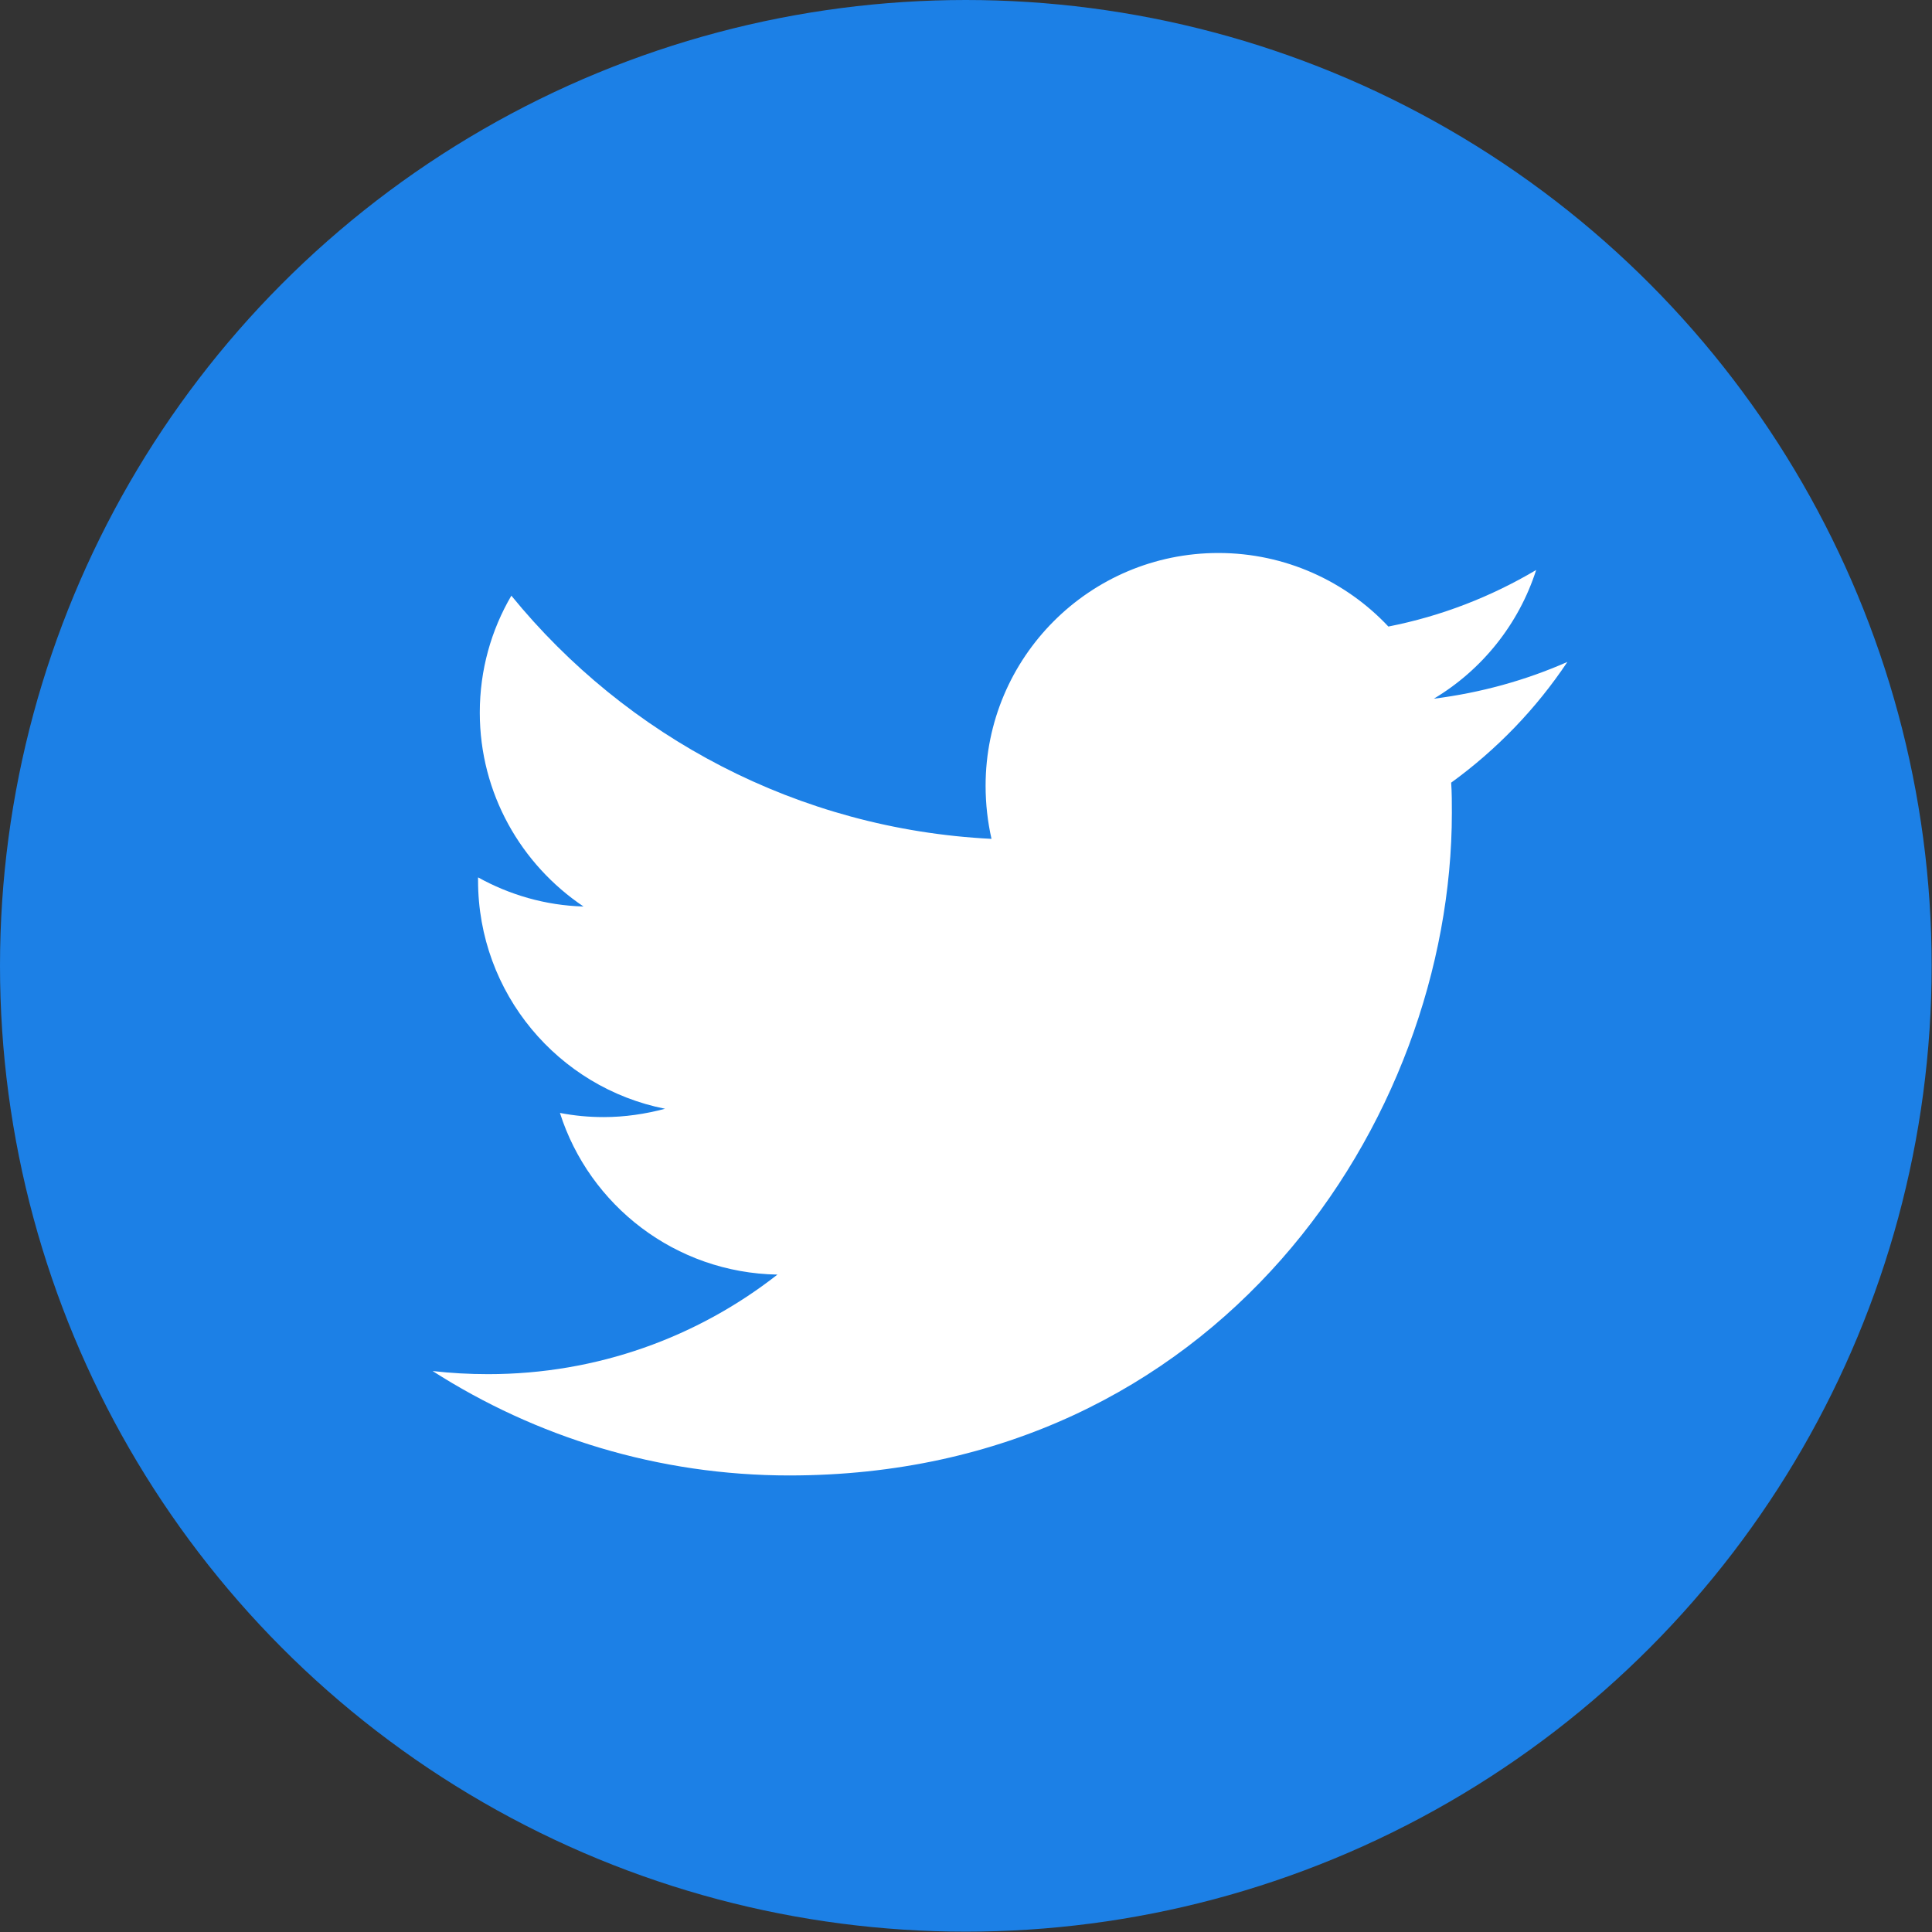
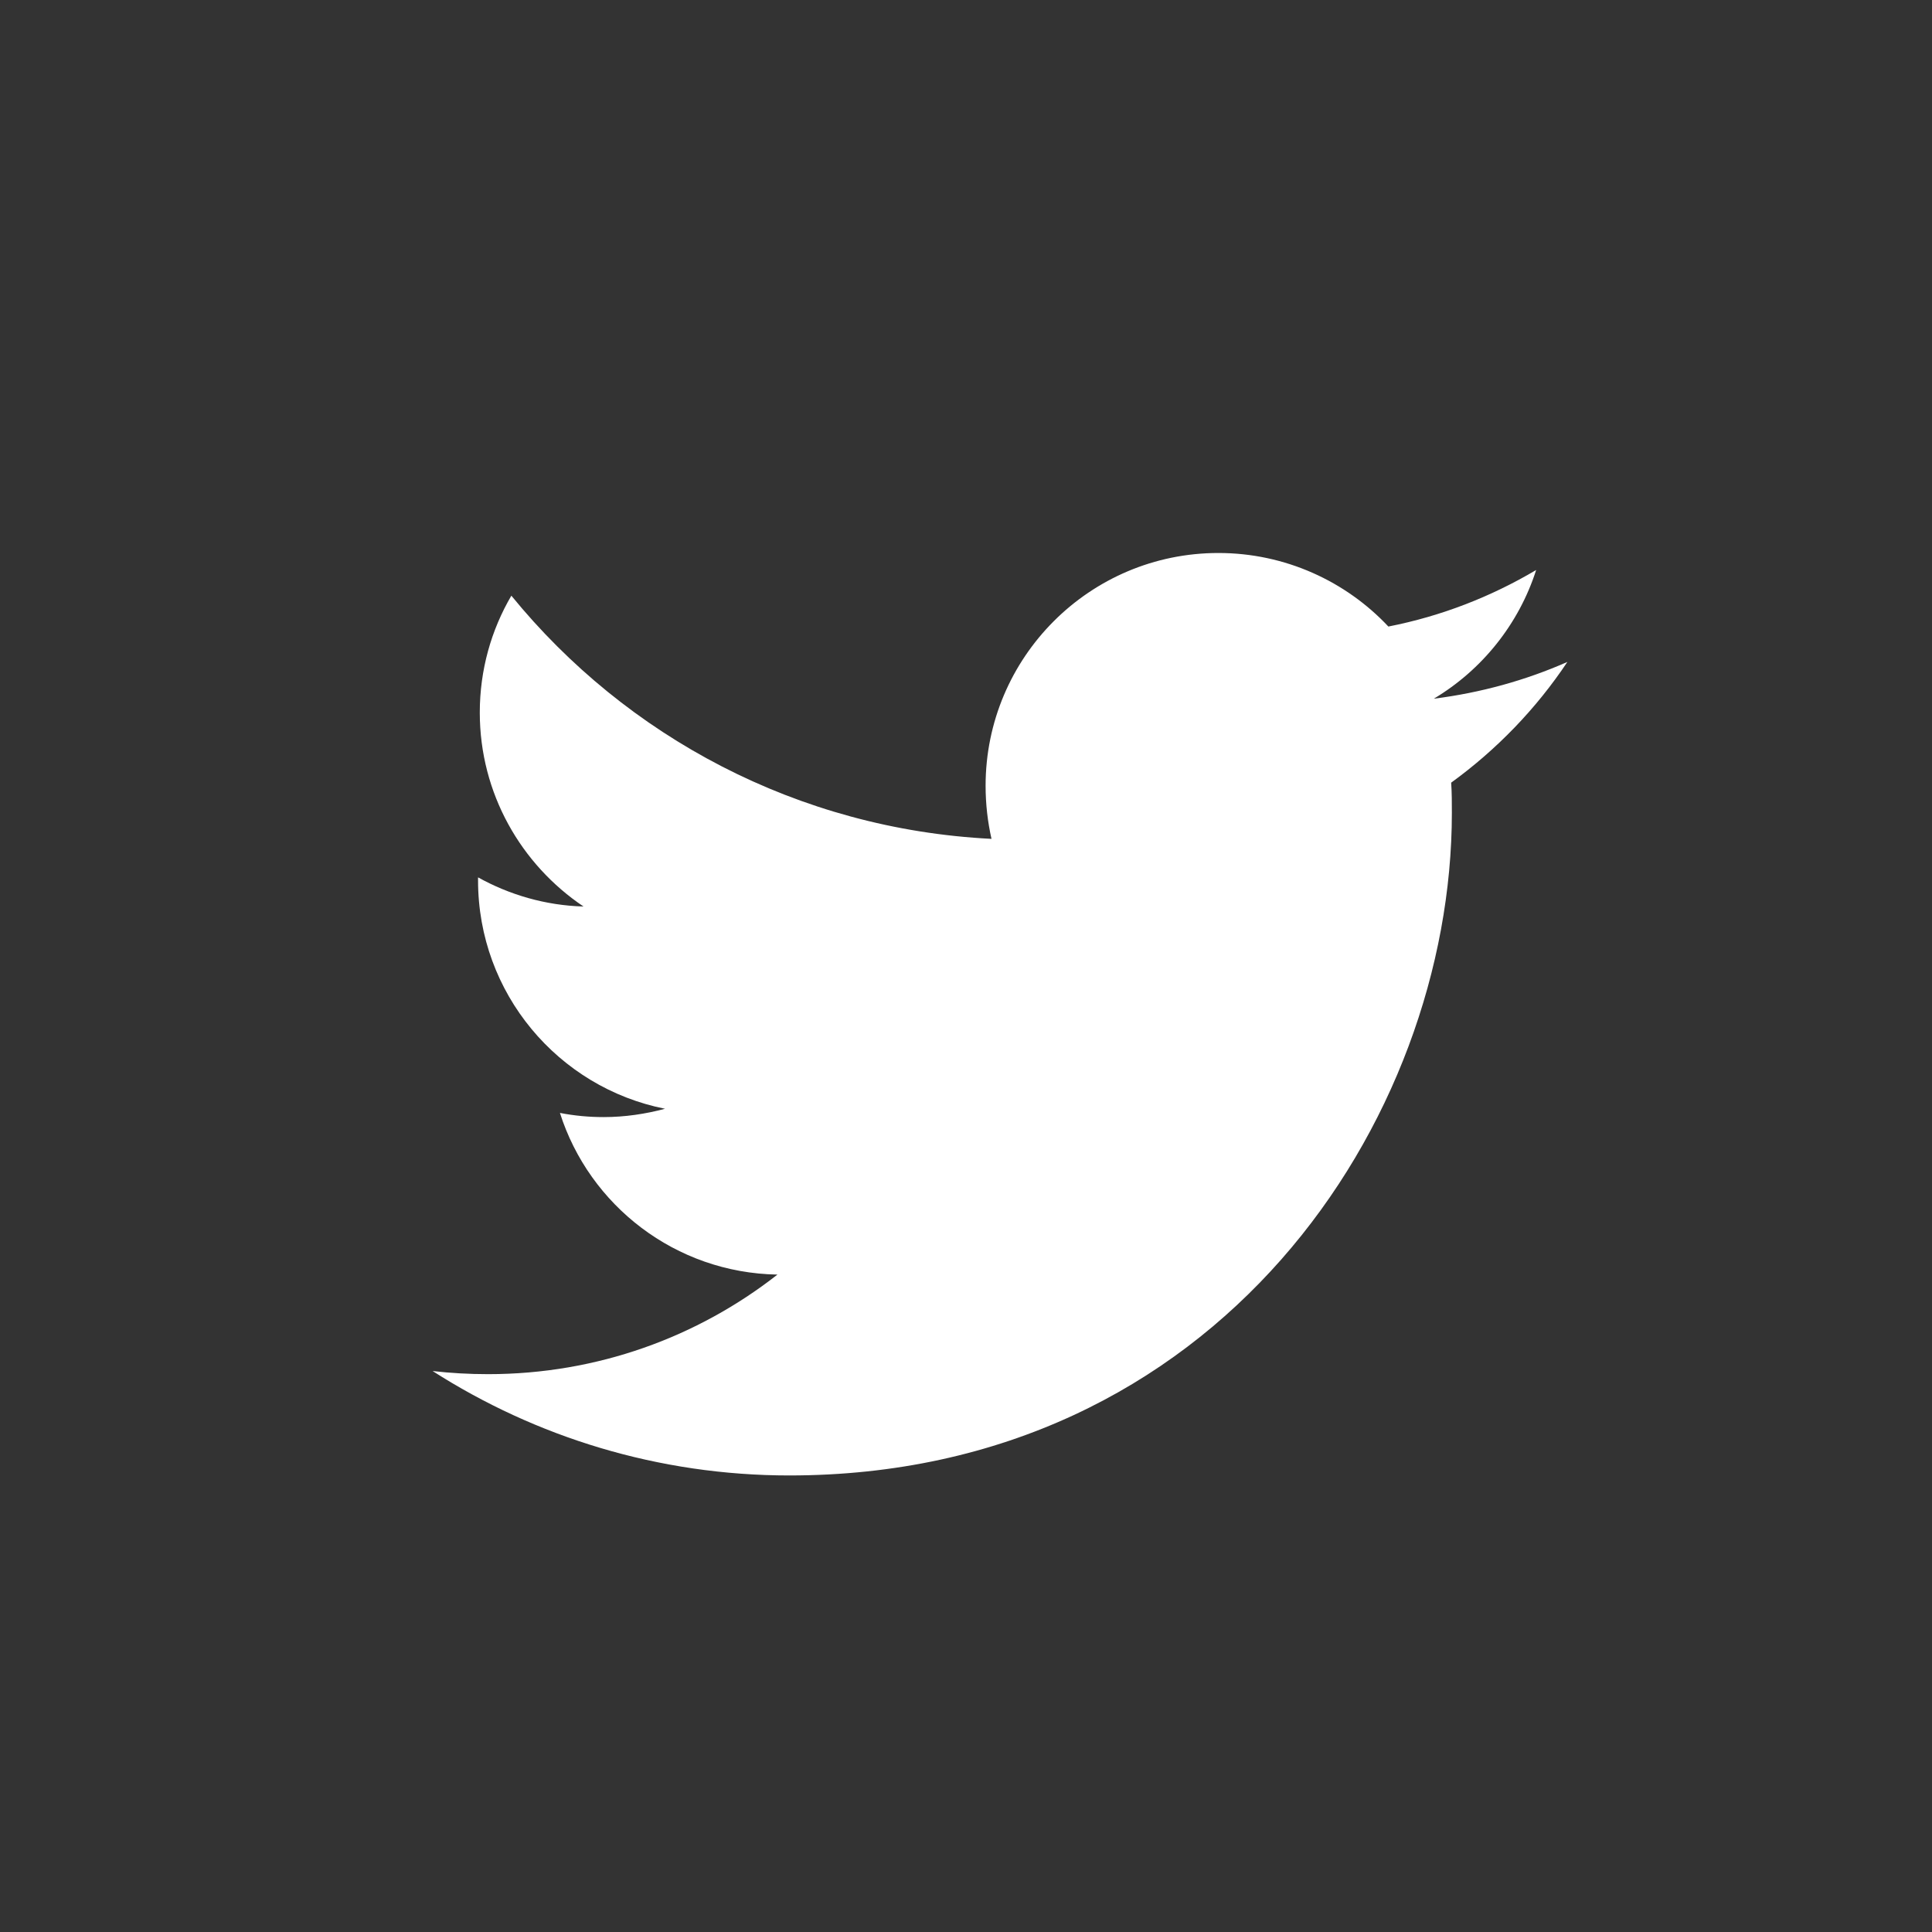
<svg xmlns="http://www.w3.org/2000/svg" id="_メニュー展開" data-name="メニュー展開" viewBox="0 0 55.69 55.69">
  <rect x="0" y="0" width="55.69" height="55.69" fill="#333333" stroke="none" />
-   <circle cx="27.84" cy="27.84" r="27.84" style="fill: #1c80e6;" />
  <path d="M22.75,42.53c12.35,0,19.1-10.23,19.1-19.1,0-.29,0-.58-.02-.87,1.31-.95,2.45-2.13,3.35-3.48-1.2,.53-2.5,.89-3.85,1.06,1.39-.83,2.45-2.15,2.95-3.71-1.3,.77-2.73,1.33-4.26,1.63-1.22-1.3-2.97-2.12-4.9-2.12-3.71,0-6.71,3.01-6.71,6.71,0,.53,.06,1.04,.17,1.53-5.58-.28-10.53-2.95-13.84-7.01-.58,.99-.91,2.14-.91,3.37,0,2.33,1.19,4.38,2.99,5.59-1.1-.03-2.14-.34-3.04-.84,0,.03,0,.06,0,.09,0,3.25,2.31,5.97,5.39,6.58-.56,.15-1.16,.24-1.77,.24-.43,0-.85-.04-1.26-.12,.85,2.67,3.33,4.61,6.27,4.66-2.3,1.8-5.19,2.87-8.34,2.87-.54,0-1.08-.03-1.6-.09,2.97,1.9,6.5,3.01,10.29,3.01" style="fill: #fff;" />
</svg>